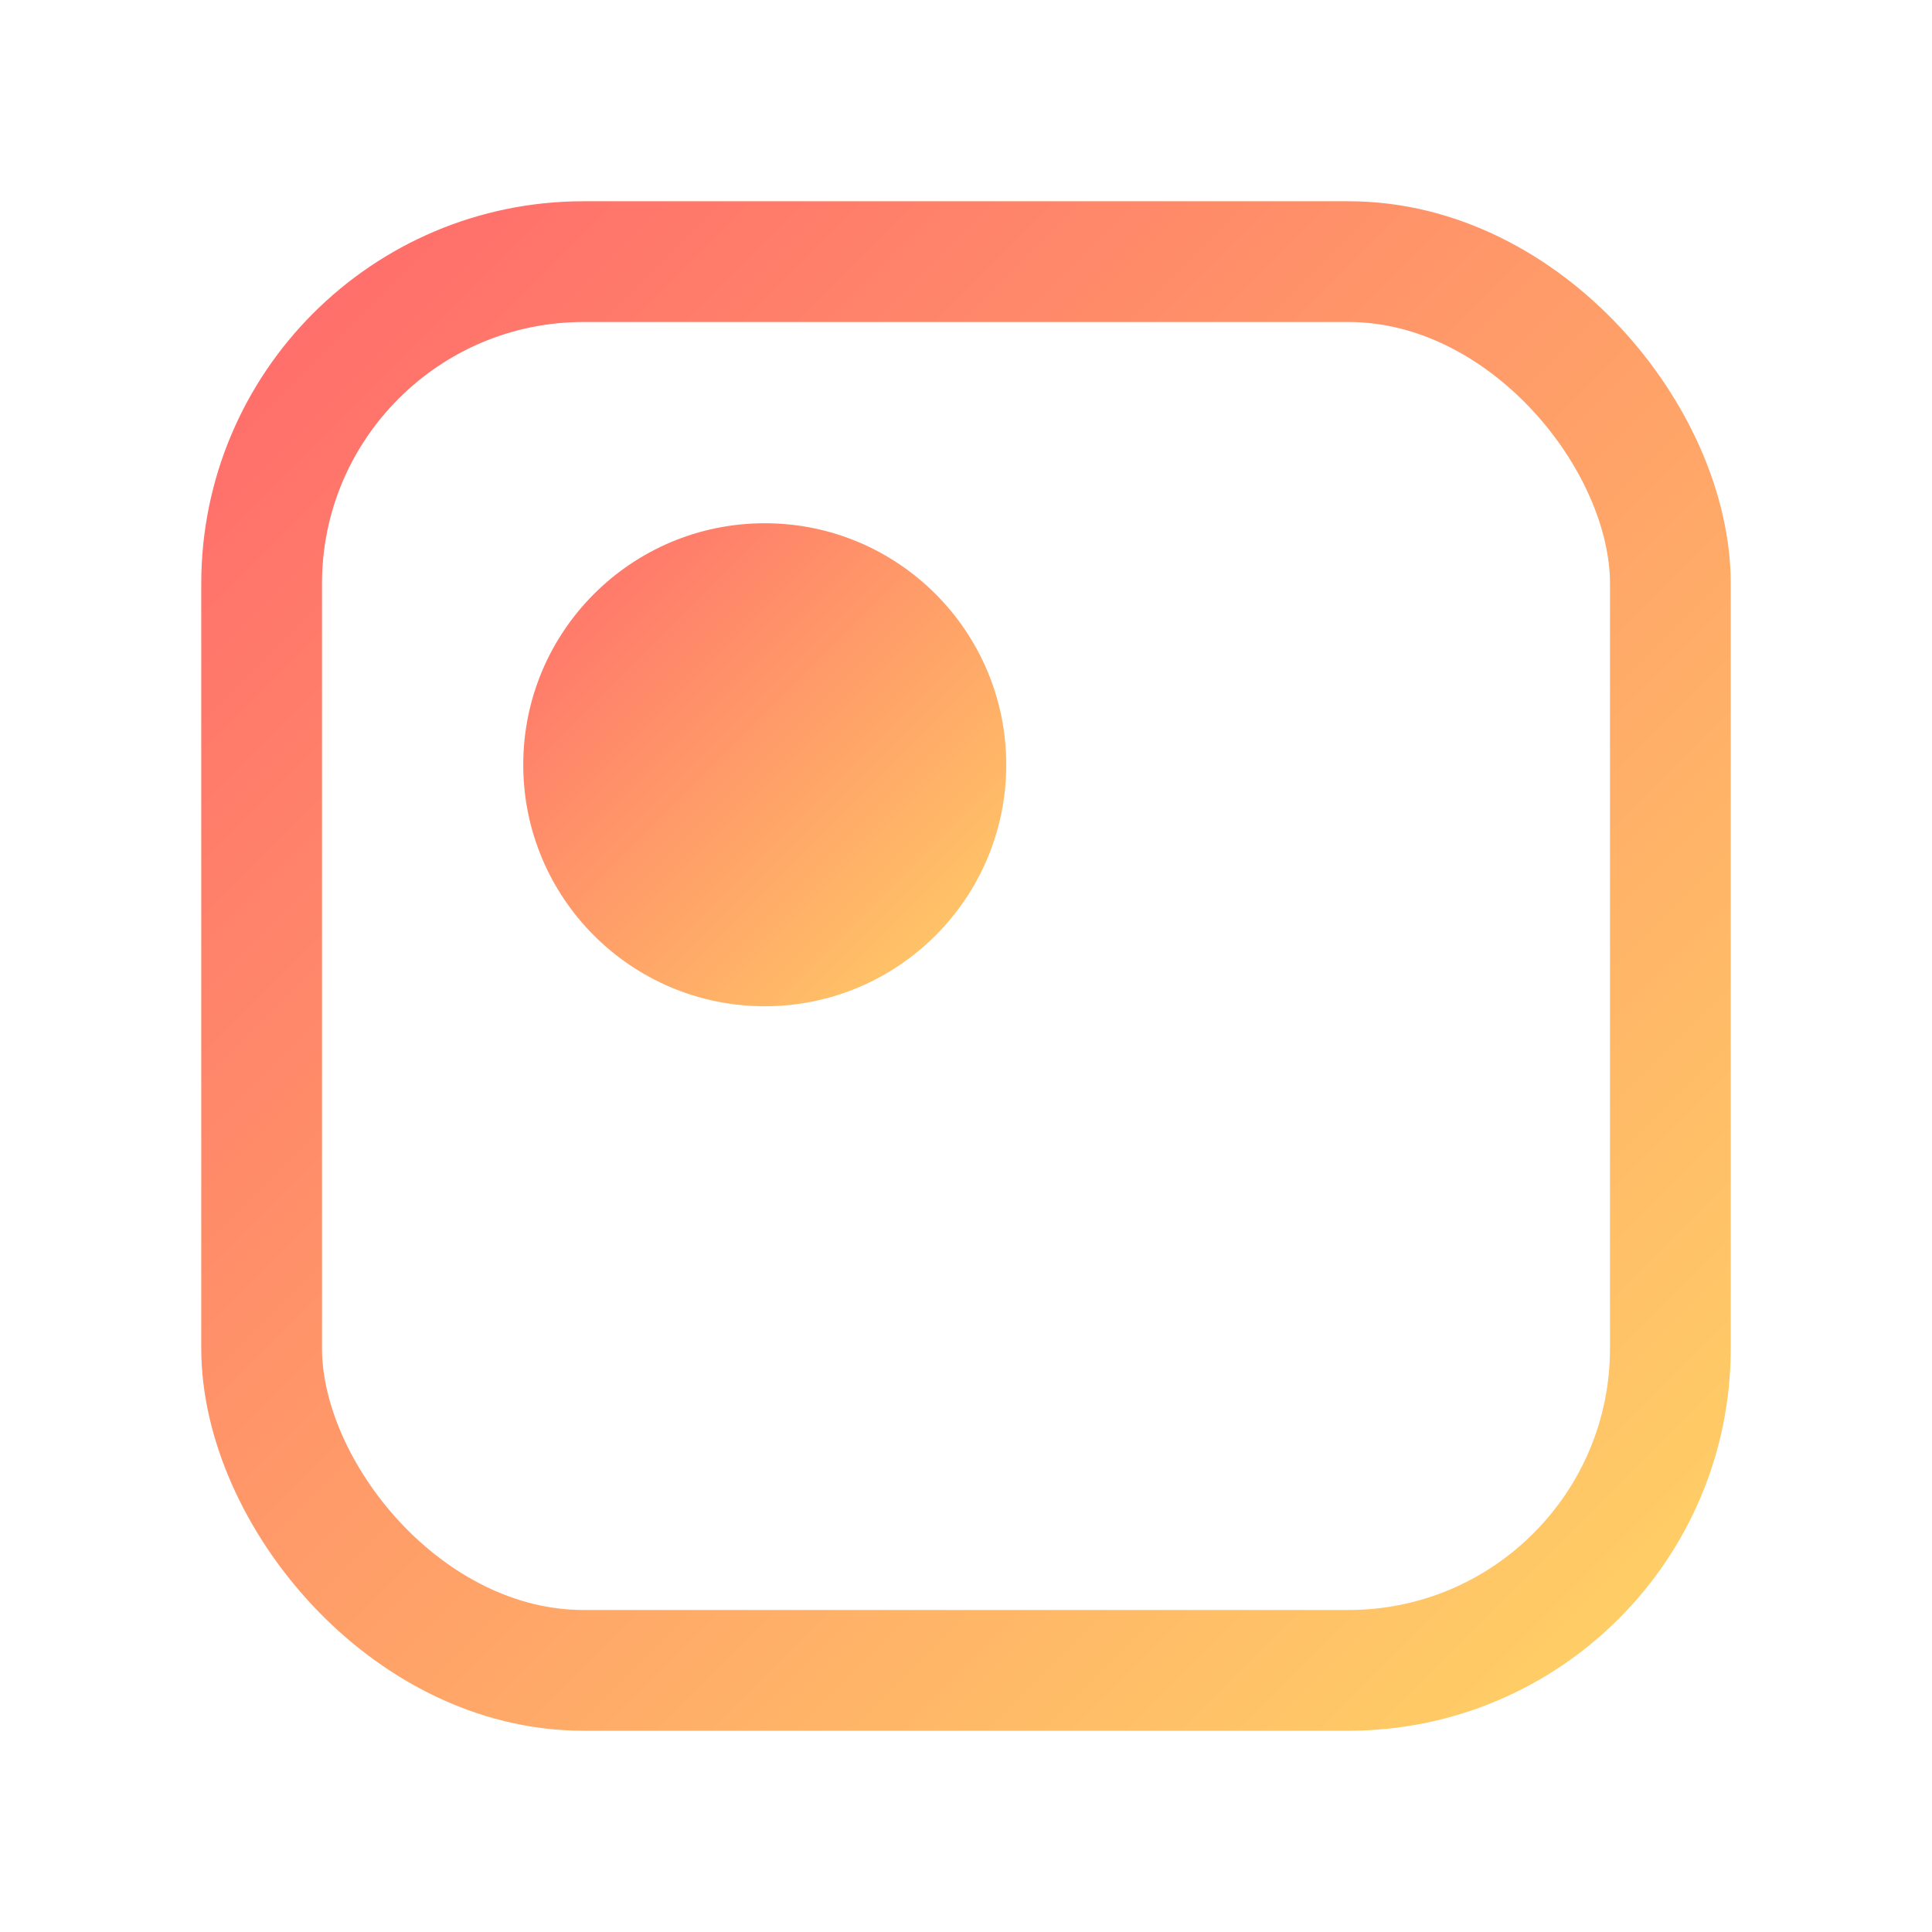
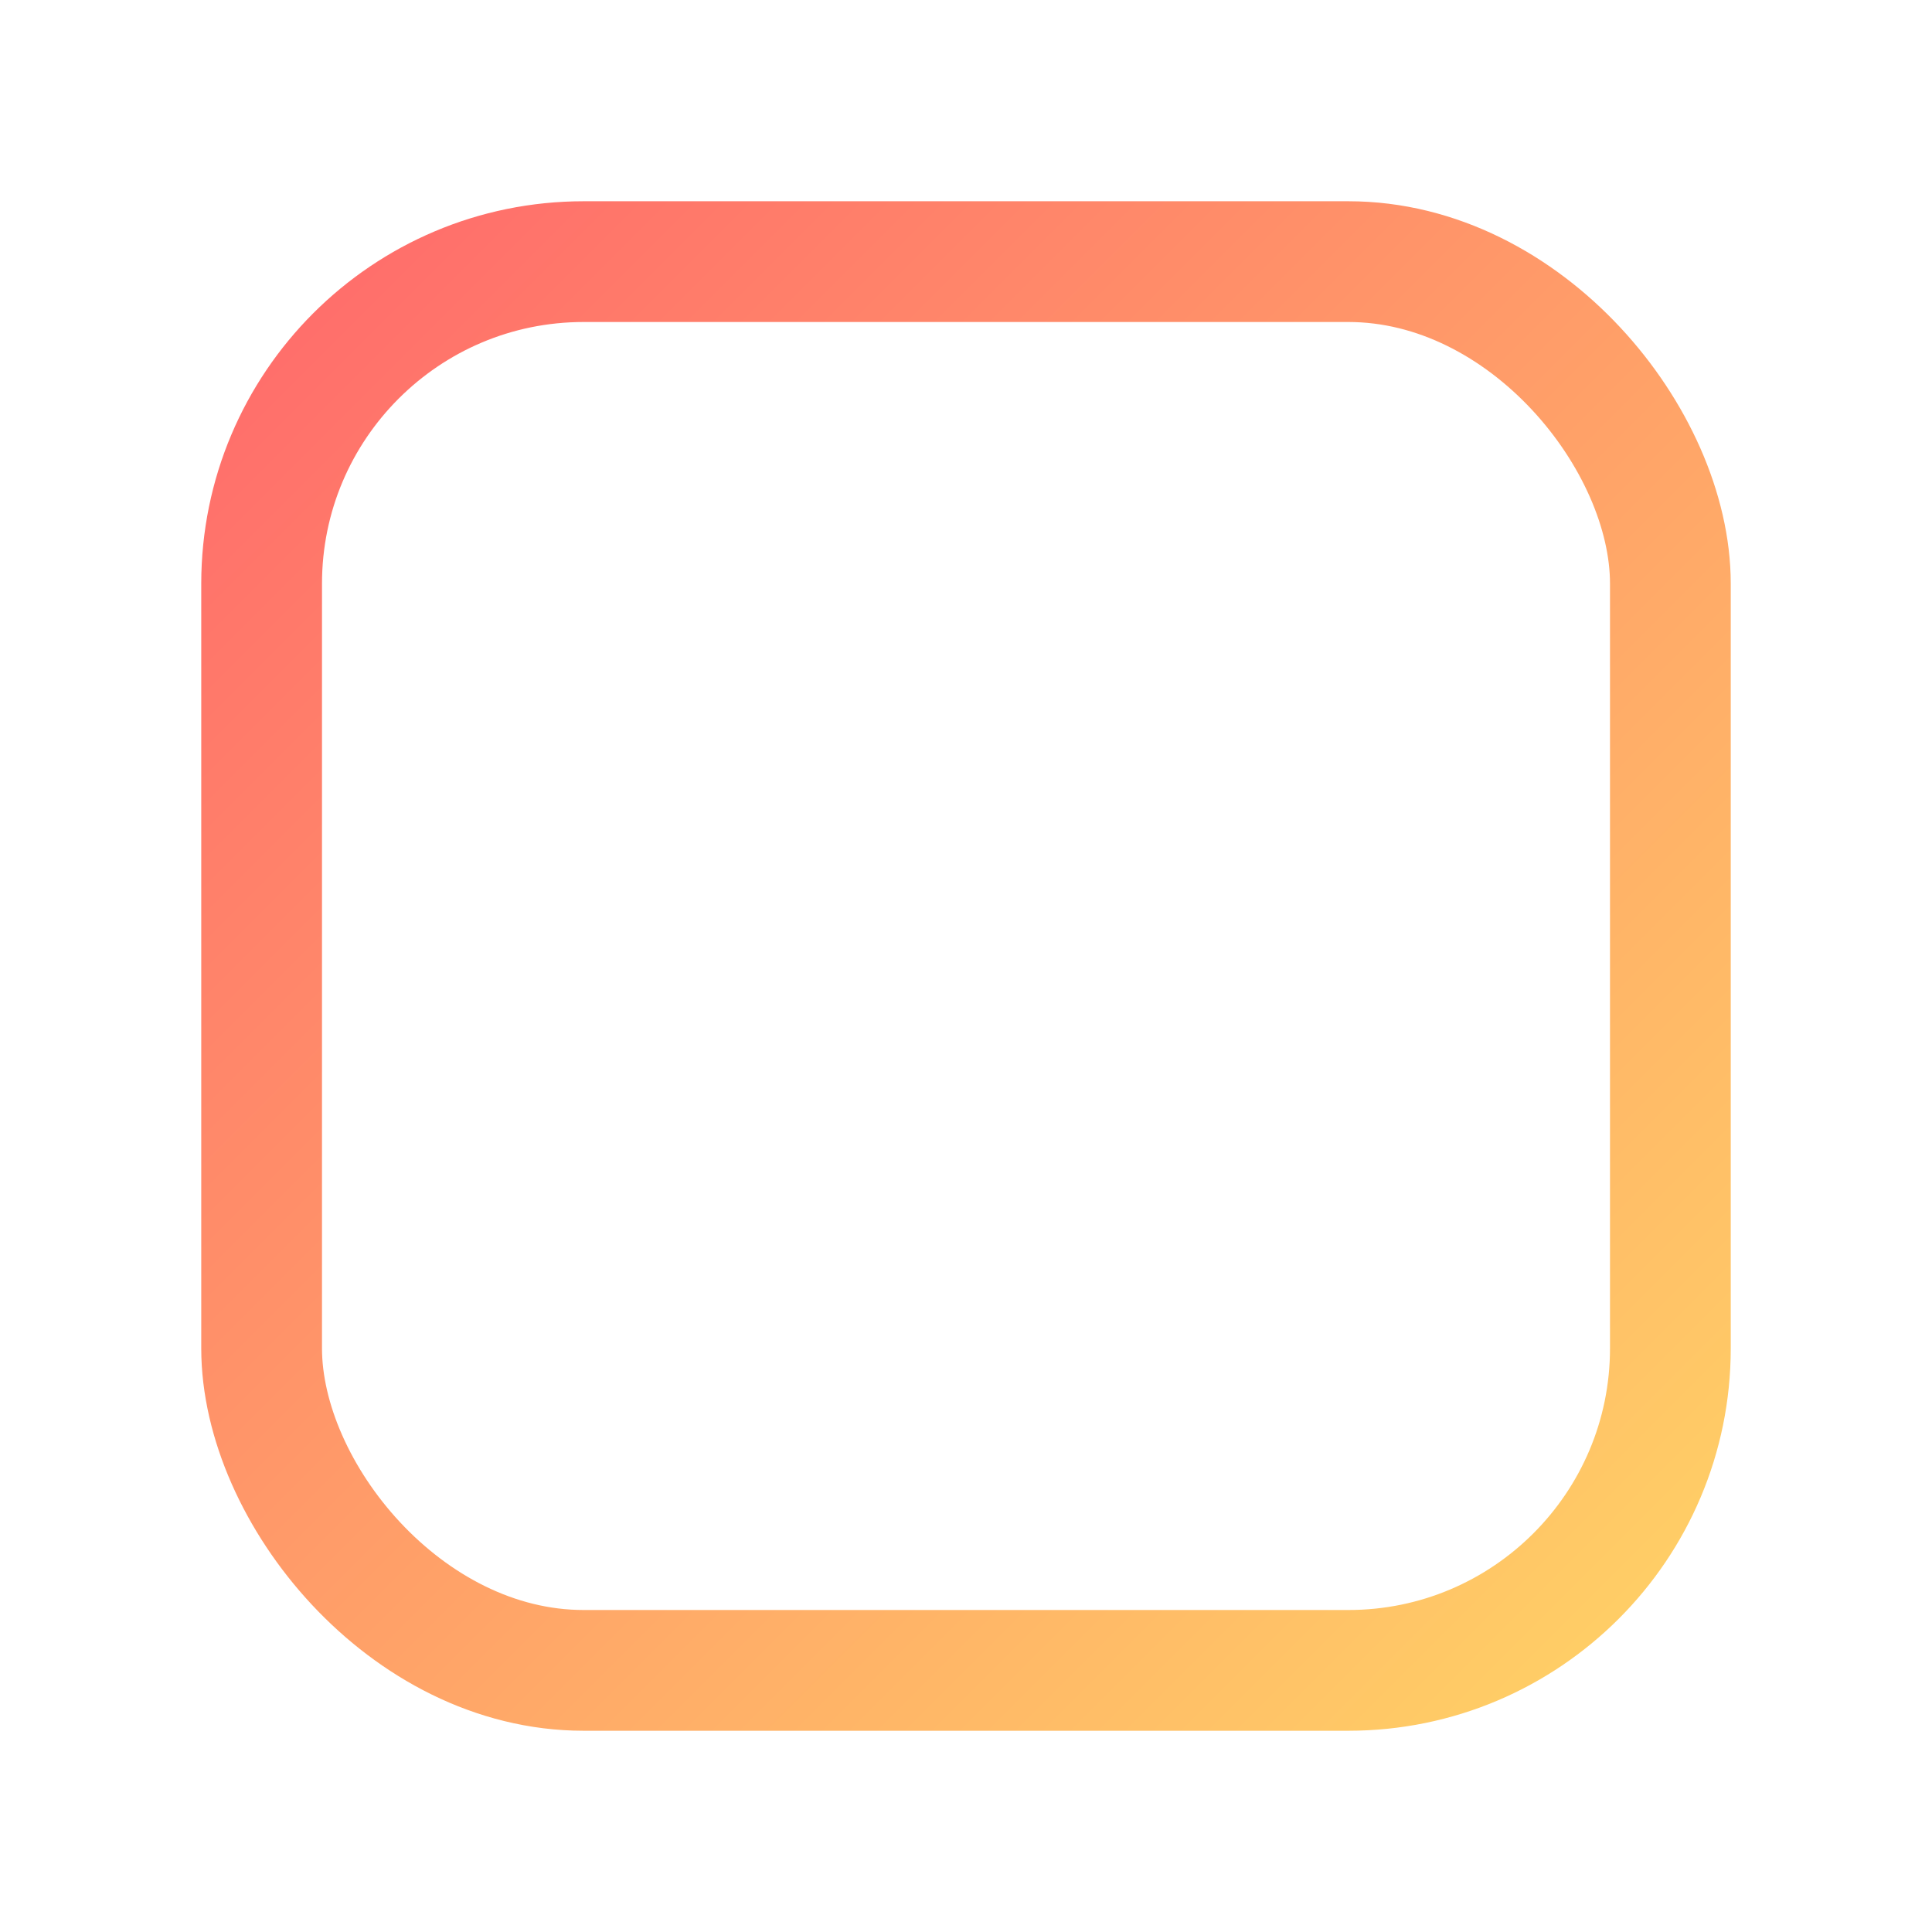
<svg xmlns="http://www.w3.org/2000/svg" width="192" height="192" viewBox="0 0 192 192">
  <defs>
    <linearGradient id="gradient" x1="0%" y1="0%" x2="100%" y2="100%">
      <stop offset="0%" stop-color="#FF6B6B" />
      <stop offset="100%" stop-color="#FFD166" />
    </linearGradient>
    <filter id="shadow" x="-20%" y="-20%" width="140%" height="140%">
      <feGaussianBlur in="SourceAlpha" stdDeviation="4" />
      <feOffset dx="0" dy="4" result="offsetblur" />
      <feComponentTransfer>
        <feFuncA type="linear" slope="0.3" />
      </feComponentTransfer>
      <feMerge>
        <feMergeNode />
        <feMergeNode in="SourceGraphic" />
      </feMerge>
    </filter>
  </defs>
-   <rect x="16" y="16" width="160" height="160" rx="40" fill="white" filter="url(#shadow)" />
  <rect x="26" y="26" width="140" height="140" rx="32" stroke="url(#gradient)" stroke-width="12" fill="none" />
-   <circle cx="76" cy="76" r="24" fill="url(#gradient)" />
-   <path d="M56,120 L136,120" stroke="url(#gradient)" stroke-width="12" stroke-linecap="round" />
</svg>